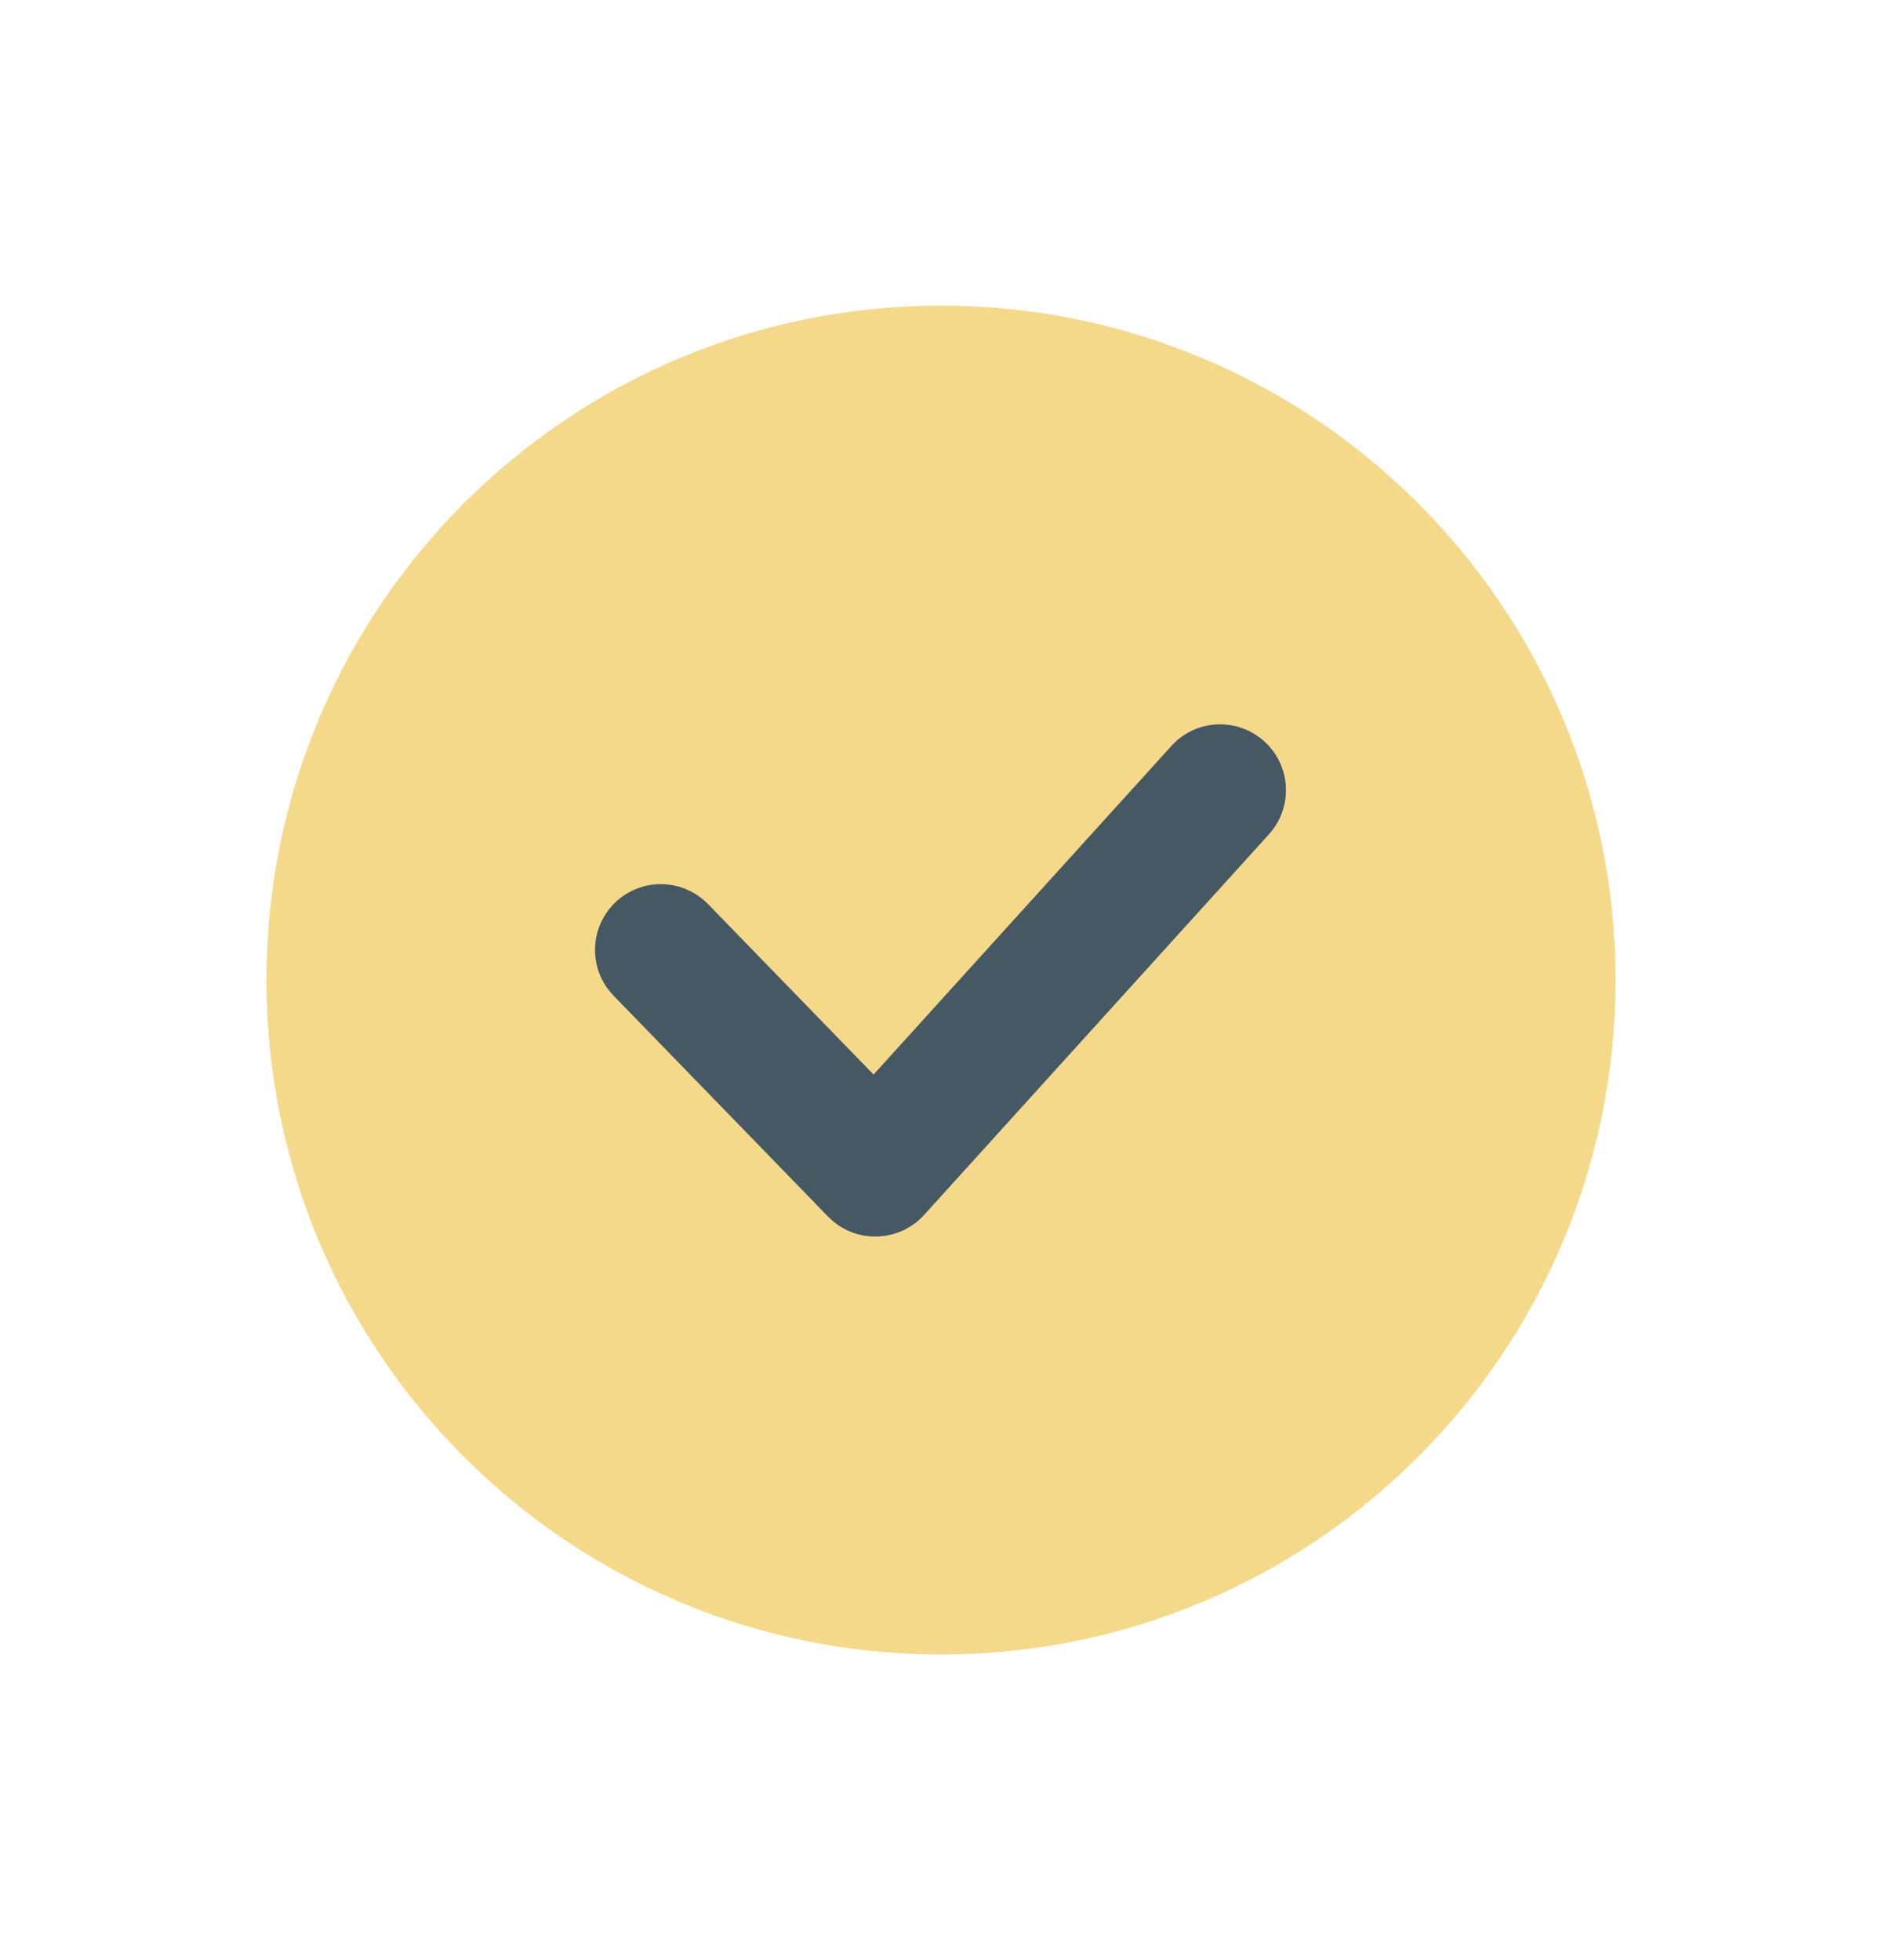
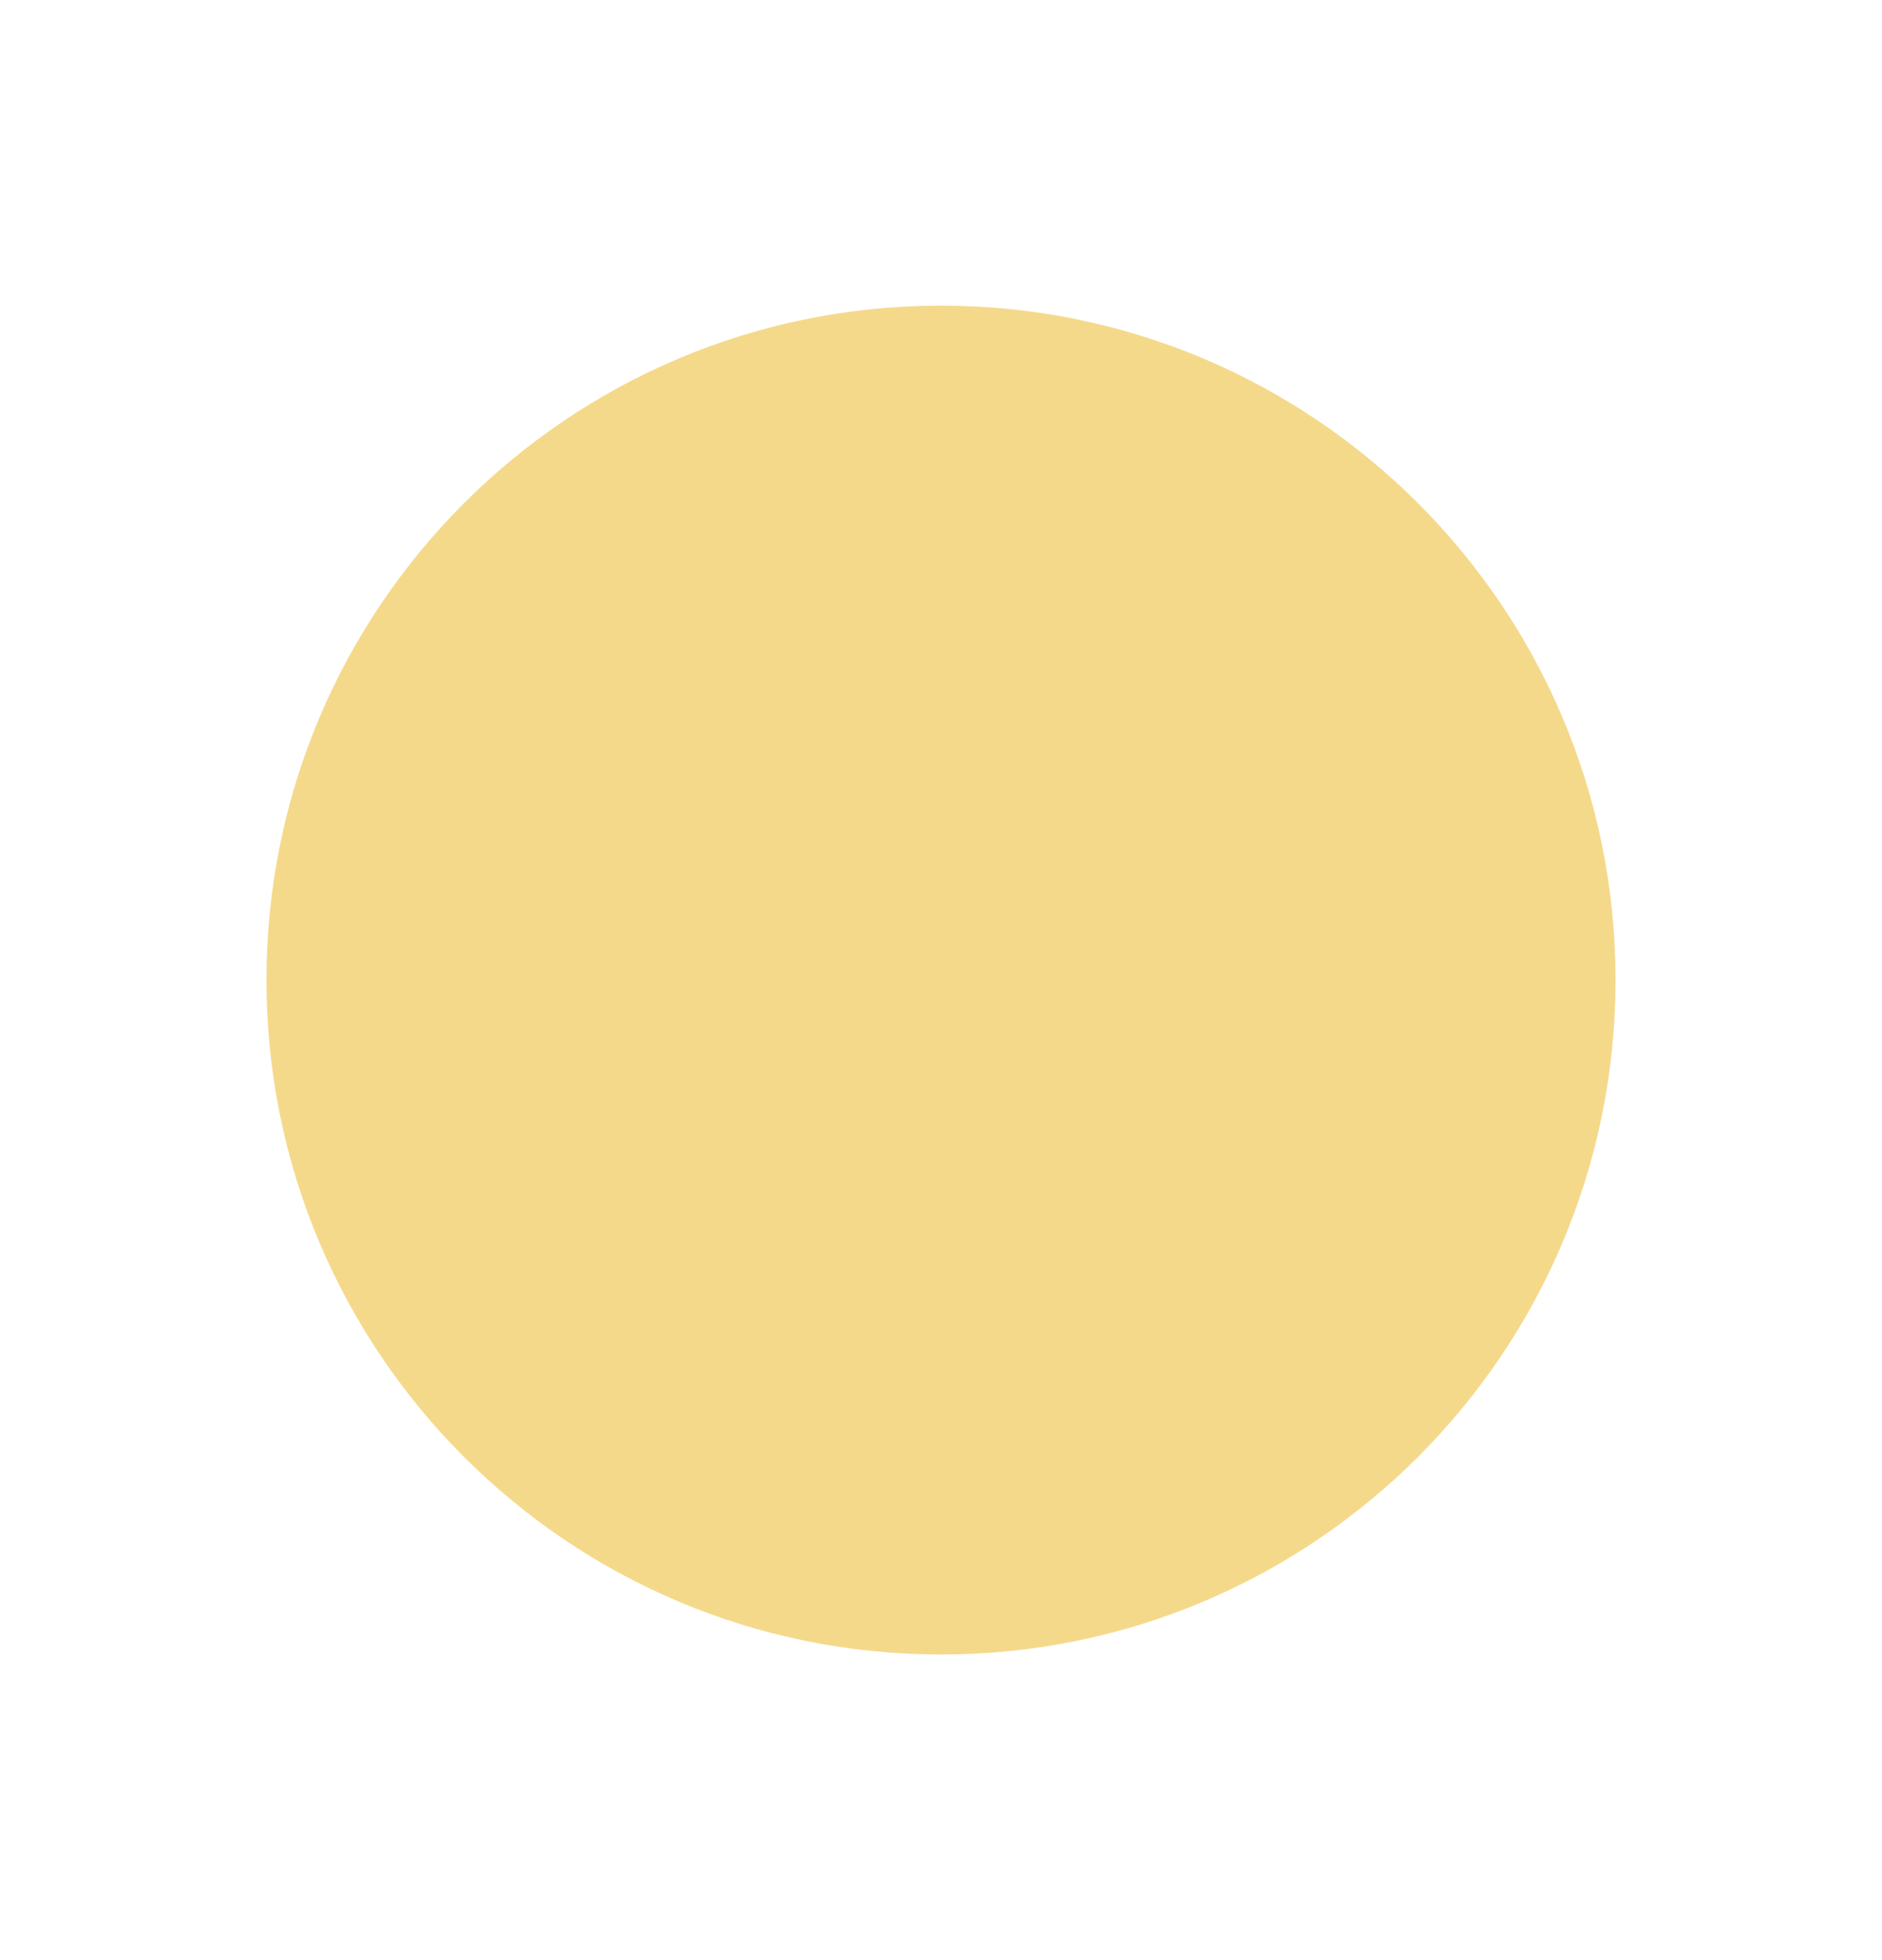
<svg xmlns="http://www.w3.org/2000/svg" width="24" height="25" viewBox="0 0 24 25" fill="none">
  <path d="M12 21.102C16.751 21.102 20.602 17.251 20.602 12.5C20.602 7.749 16.751 3.898 12 3.898C7.249 3.898 3.398 7.749 3.398 12.5C3.398 17.251 7.249 21.102 12 21.102Z" fill="#F5D98B" />
-   <path d="M12 19.586C15.914 19.586 19.086 16.414 19.086 12.5C19.086 8.586 15.914 5.414 12 5.414C8.086 5.414 4.914 8.586 4.914 12.5C4.914 16.414 8.086 19.586 12 19.586Z" fill="#F5D98B" />
-   <path d="M11.161 15.771C11.048 15.771 10.937 15.749 10.834 15.705C10.73 15.661 10.637 15.597 10.559 15.516L7.831 12.706C7.753 12.627 7.691 12.534 7.649 12.431C7.608 12.328 7.587 12.218 7.588 12.107C7.589 11.996 7.612 11.887 7.656 11.785C7.7 11.683 7.763 11.591 7.843 11.513C7.922 11.436 8.017 11.376 8.12 11.335C8.223 11.294 8.333 11.274 8.444 11.277C8.555 11.279 8.664 11.303 8.766 11.348C8.867 11.393 8.959 11.457 9.035 11.537L11.14 13.705L14.946 9.505C15.096 9.344 15.304 9.248 15.524 9.239C15.745 9.23 15.96 9.308 16.123 9.456C16.287 9.604 16.385 9.81 16.398 10.03C16.41 10.25 16.336 10.466 16.19 10.632L11.784 15.496C11.707 15.581 11.613 15.649 11.508 15.697C11.403 15.744 11.29 15.769 11.175 15.771H11.161Z" fill="#455864" />
</svg>